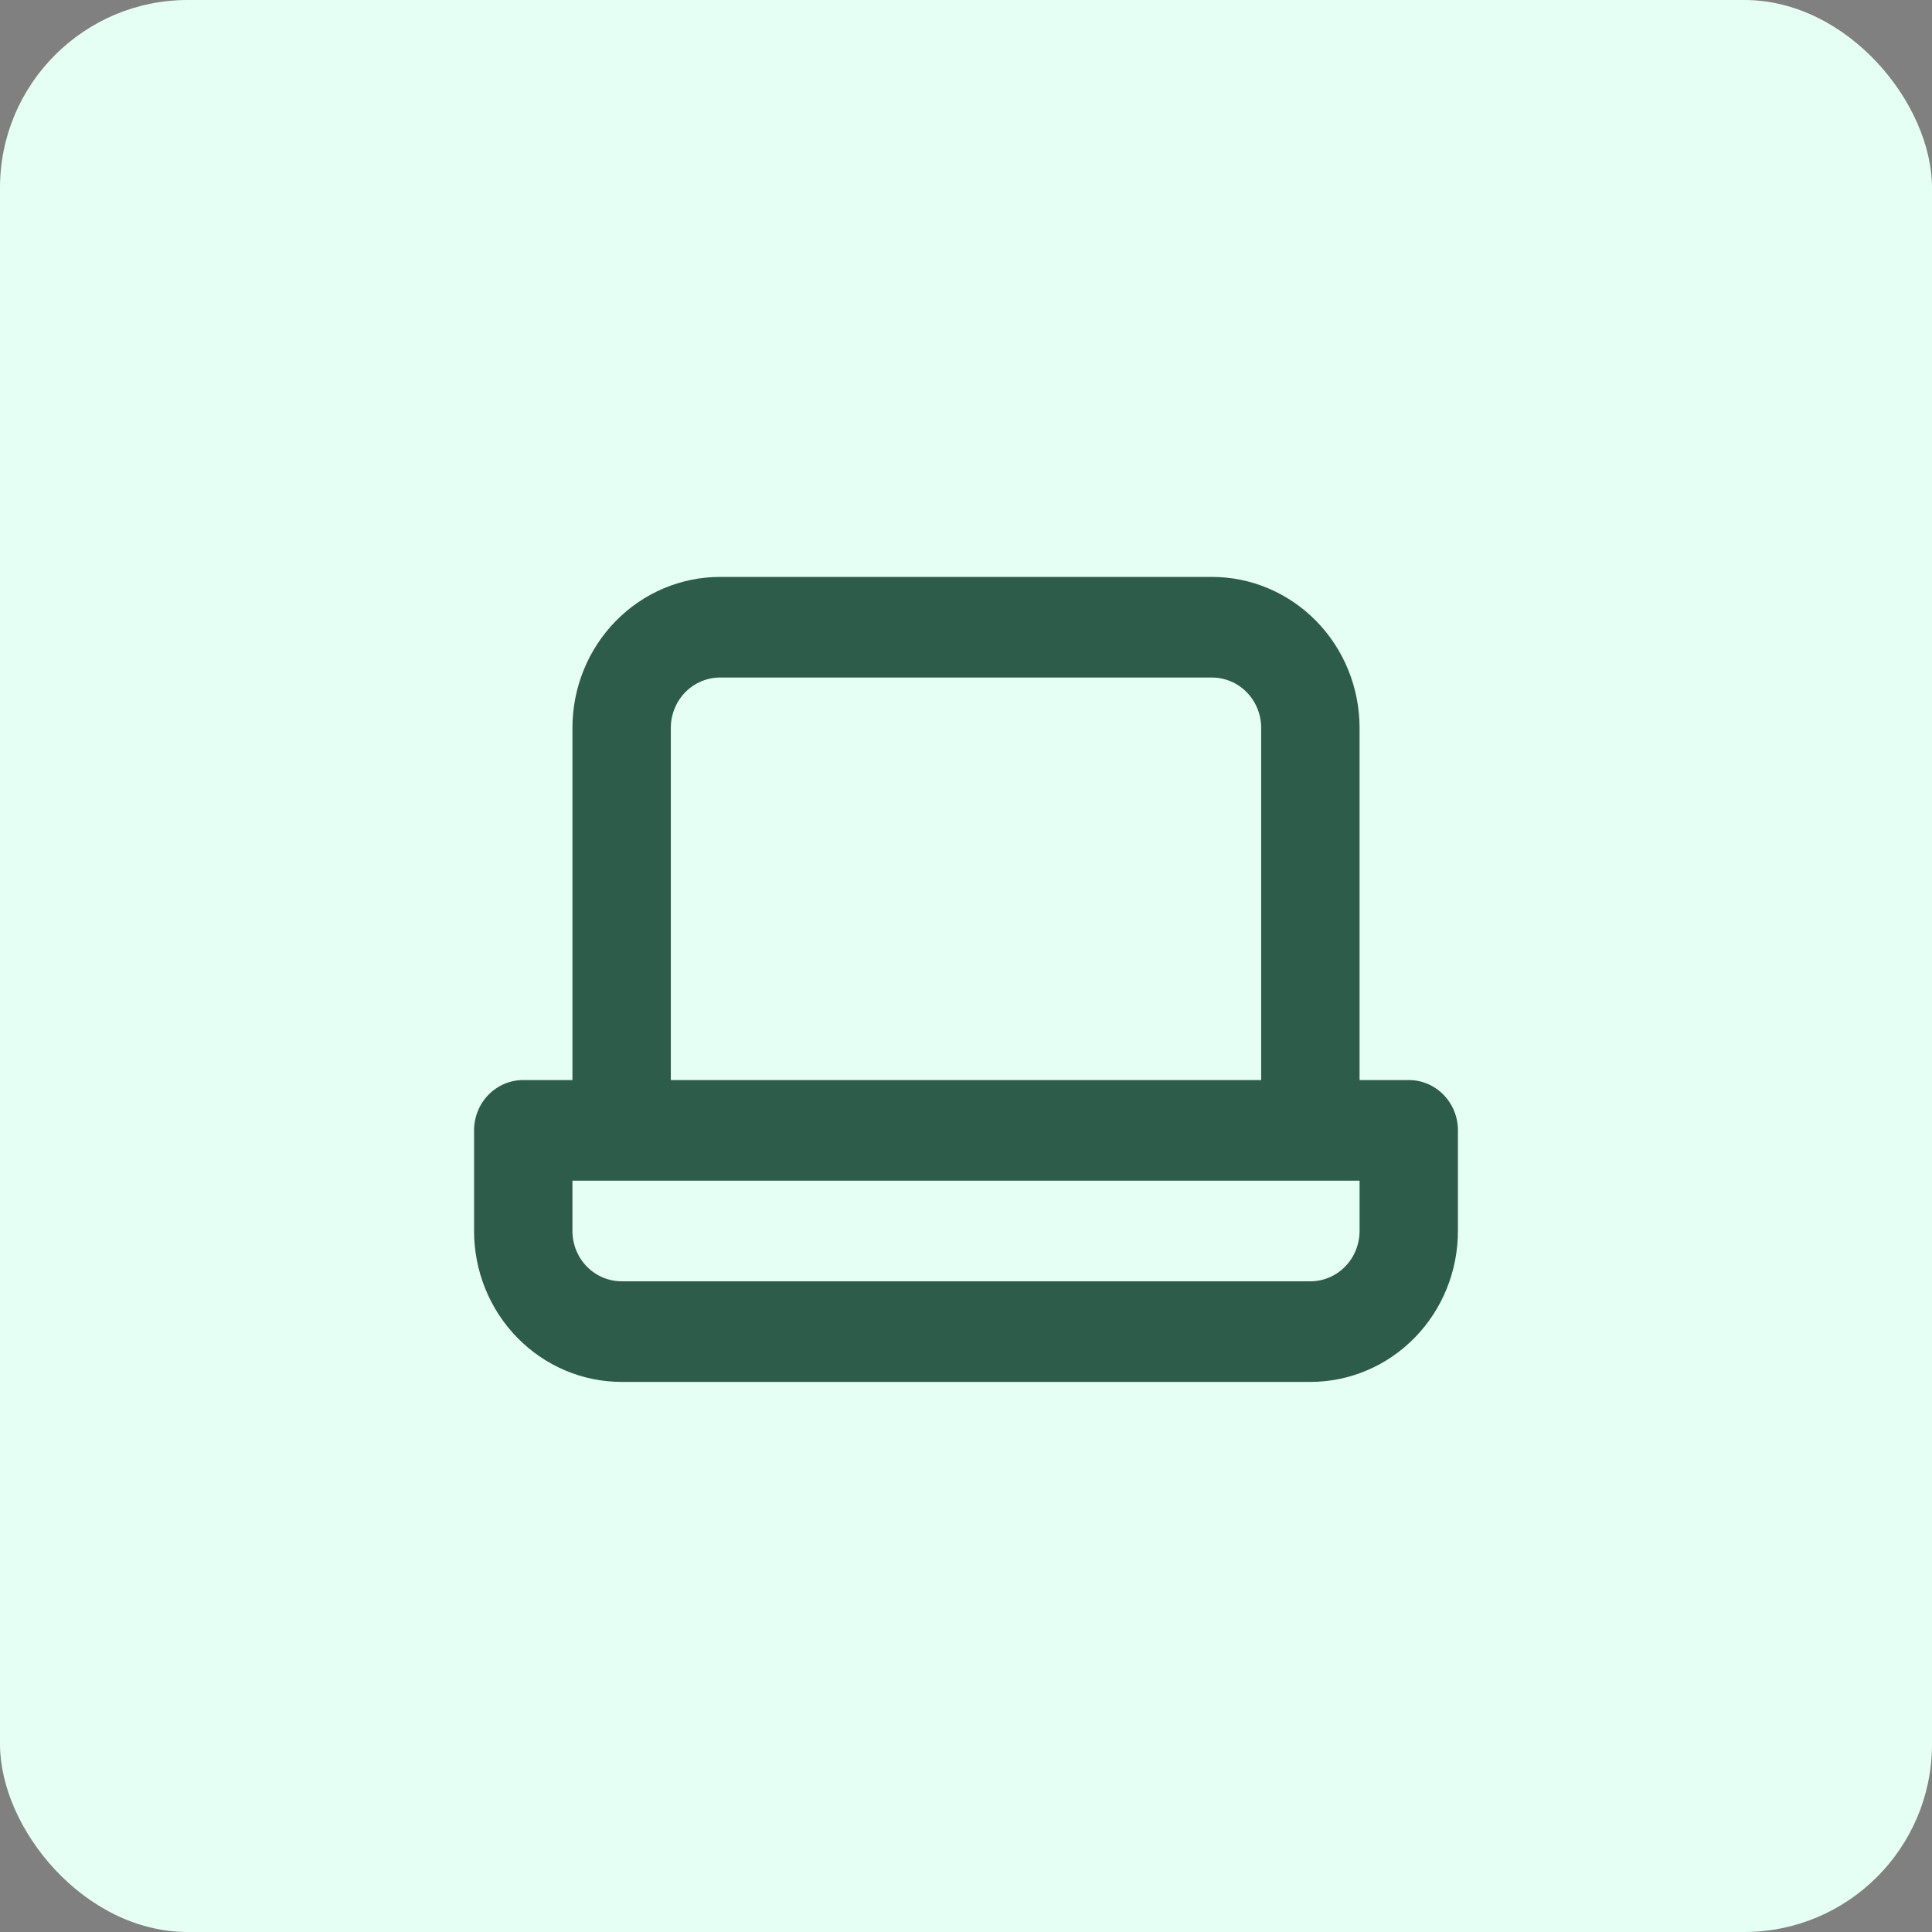
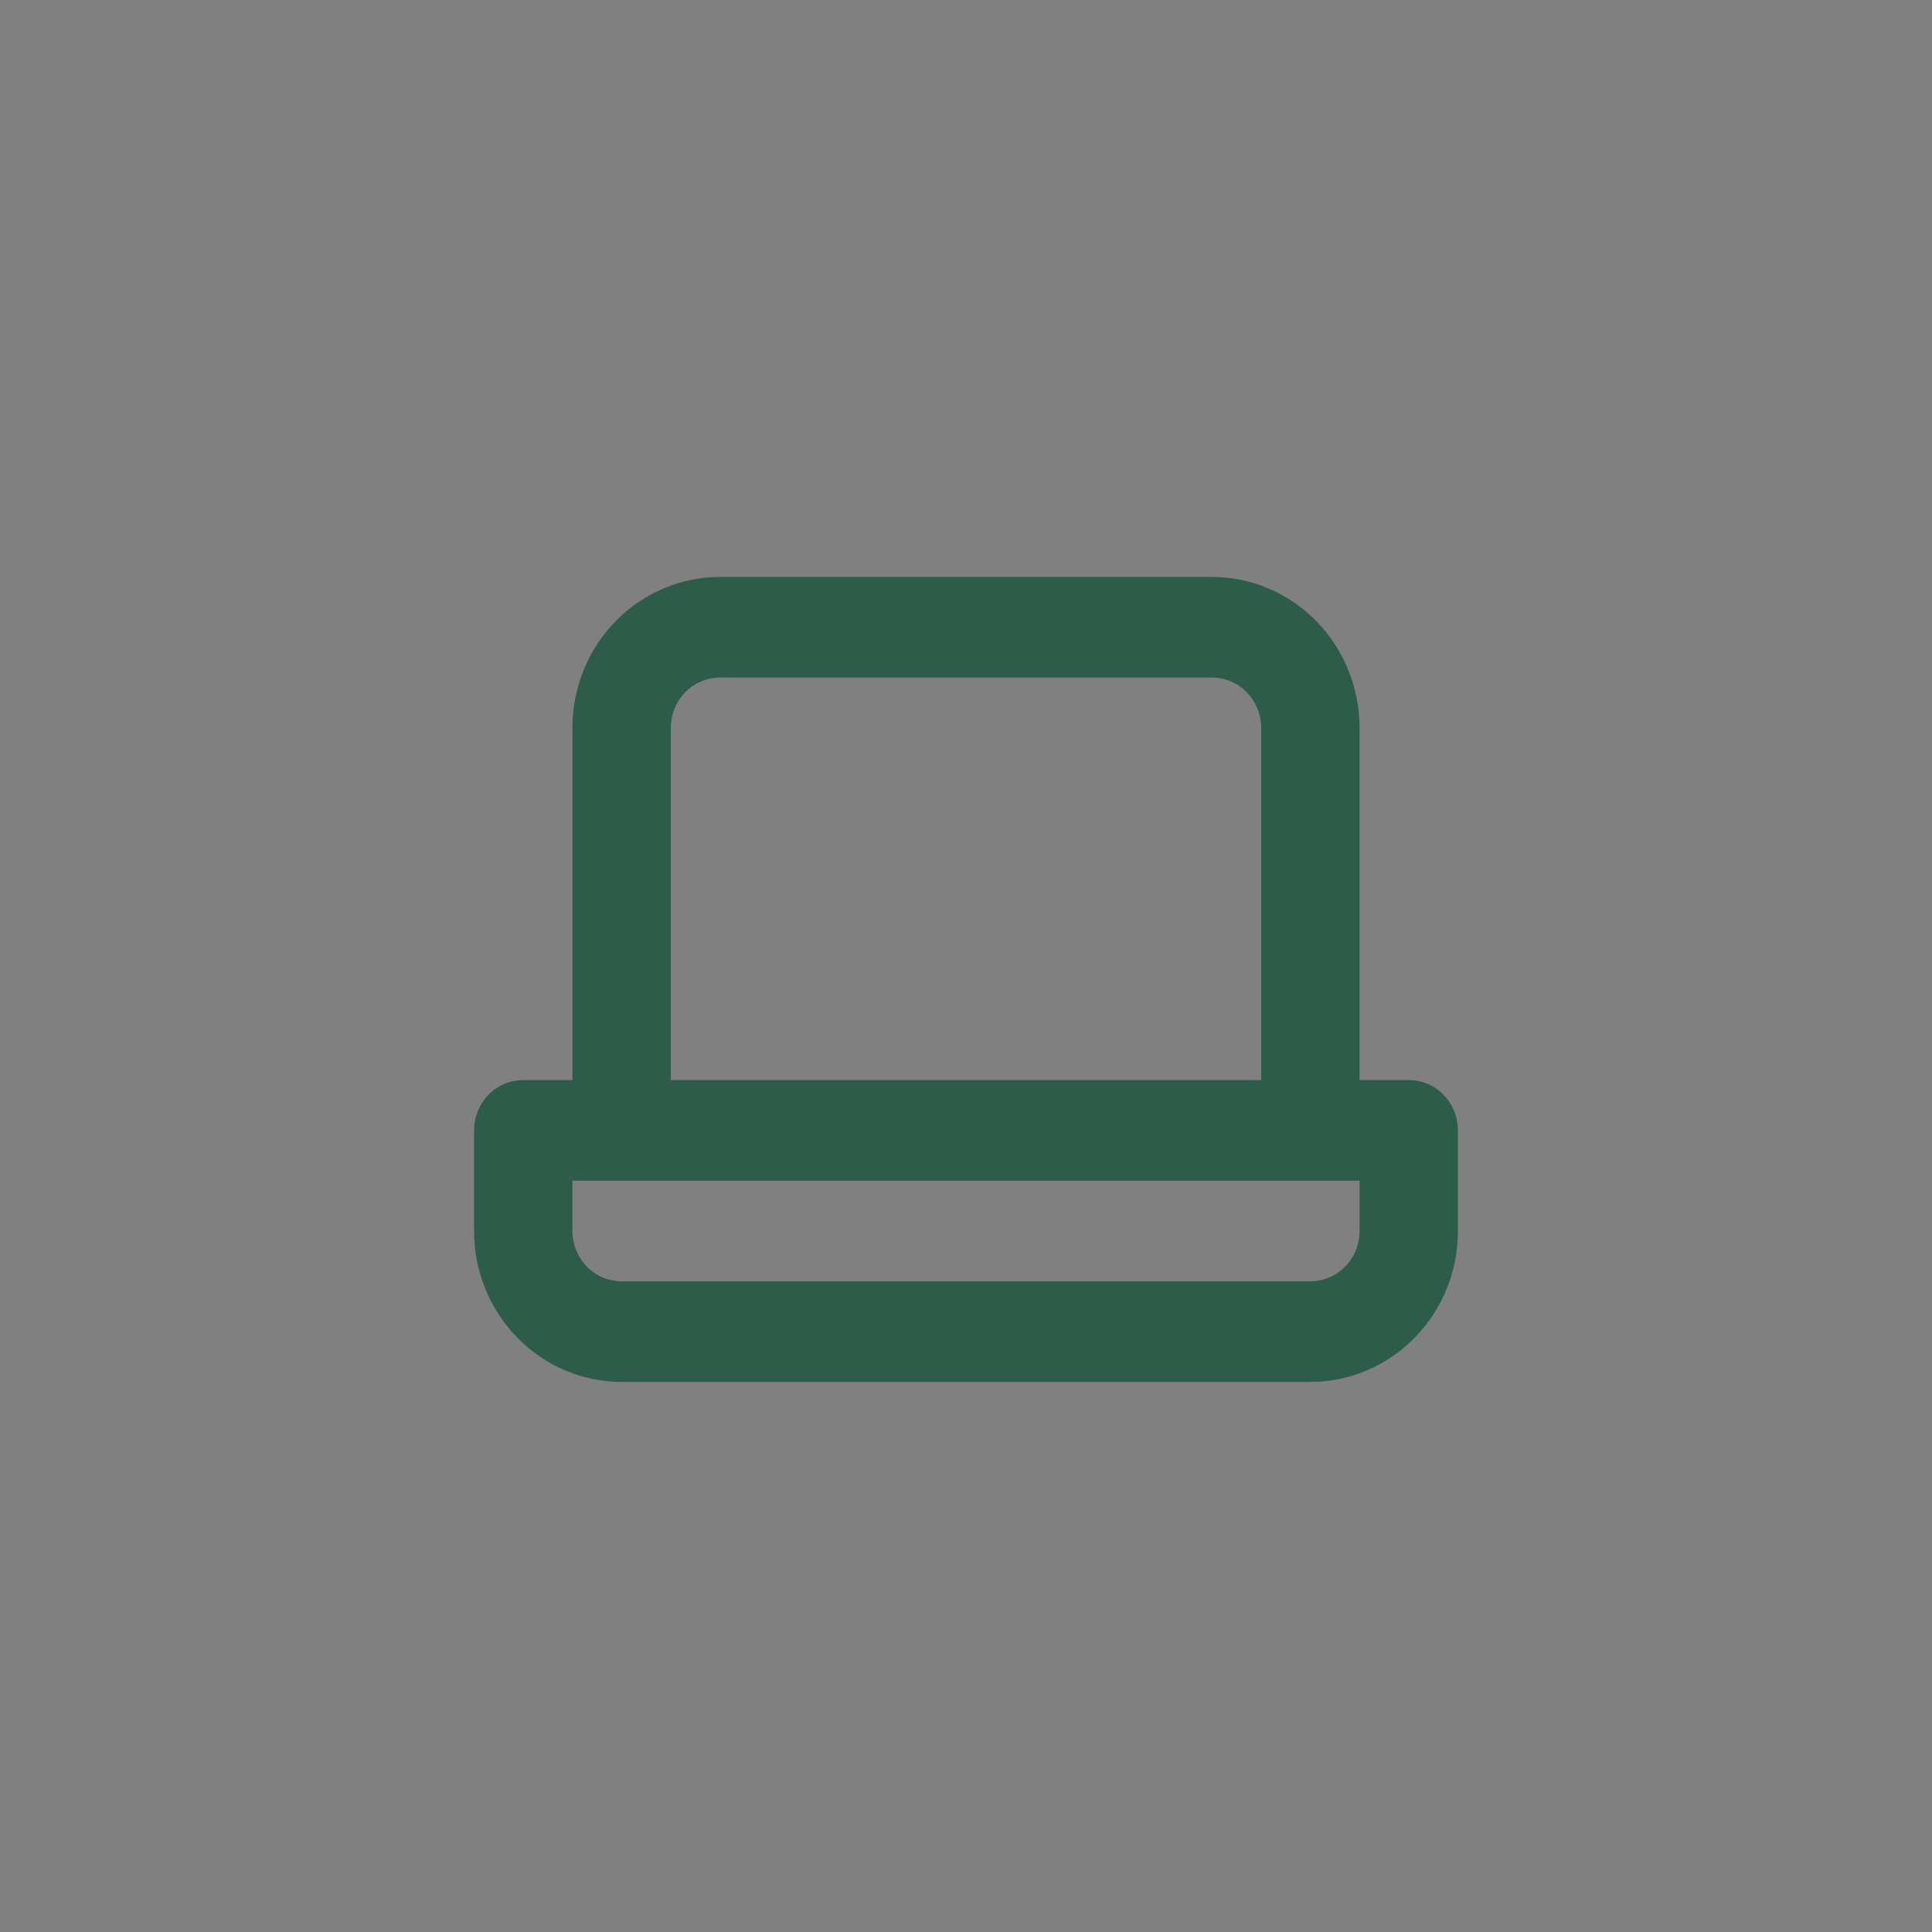
<svg xmlns="http://www.w3.org/2000/svg" width="72" height="72" viewBox="0 0 72 72" fill="none">
  <rect x="0" y="0" width="72" height="72" fill="#808080" stroke="none" />
-   <rect width="72" height="72" rx="7" fill="#E6FFF4" />
-   <rect width="44" height="45" transform="translate(14 14)" fill="#E6FFF4" />
  <path d="M52.5 40.25H50.667V27.125C50.667 25.633 50.087 24.202 49.056 23.148C48.024 22.093 46.625 21.5 45.167 21.5H26.833C25.375 21.5 23.976 22.093 22.944 23.148C21.913 24.202 21.333 25.633 21.333 27.125V40.25H19.5C19.014 40.25 18.547 40.447 18.204 40.799C17.86 41.151 17.667 41.628 17.667 42.125V45.875C17.667 47.367 18.246 48.798 19.278 49.852C20.309 50.907 21.708 51.5 23.167 51.5H48.833C50.292 51.5 51.691 50.907 52.722 49.852C53.754 48.798 54.333 47.367 54.333 45.875V42.125C54.333 41.628 54.14 41.151 53.796 40.799C53.453 40.447 52.986 40.25 52.5 40.25ZM25 27.125C25 26.628 25.193 26.151 25.537 25.799C25.881 25.448 26.347 25.25 26.833 25.25H45.167C45.653 25.25 46.119 25.448 46.463 25.799C46.807 26.151 47 26.628 47 27.125V40.25H25V27.125ZM50.667 45.875C50.667 46.372 50.474 46.849 50.13 47.201C49.786 47.553 49.32 47.75 48.833 47.75H23.167C22.68 47.75 22.214 47.553 21.87 47.201C21.526 46.849 21.333 46.372 21.333 45.875V44H50.667V45.875Z" fill="#2E5C4A" />
</svg>